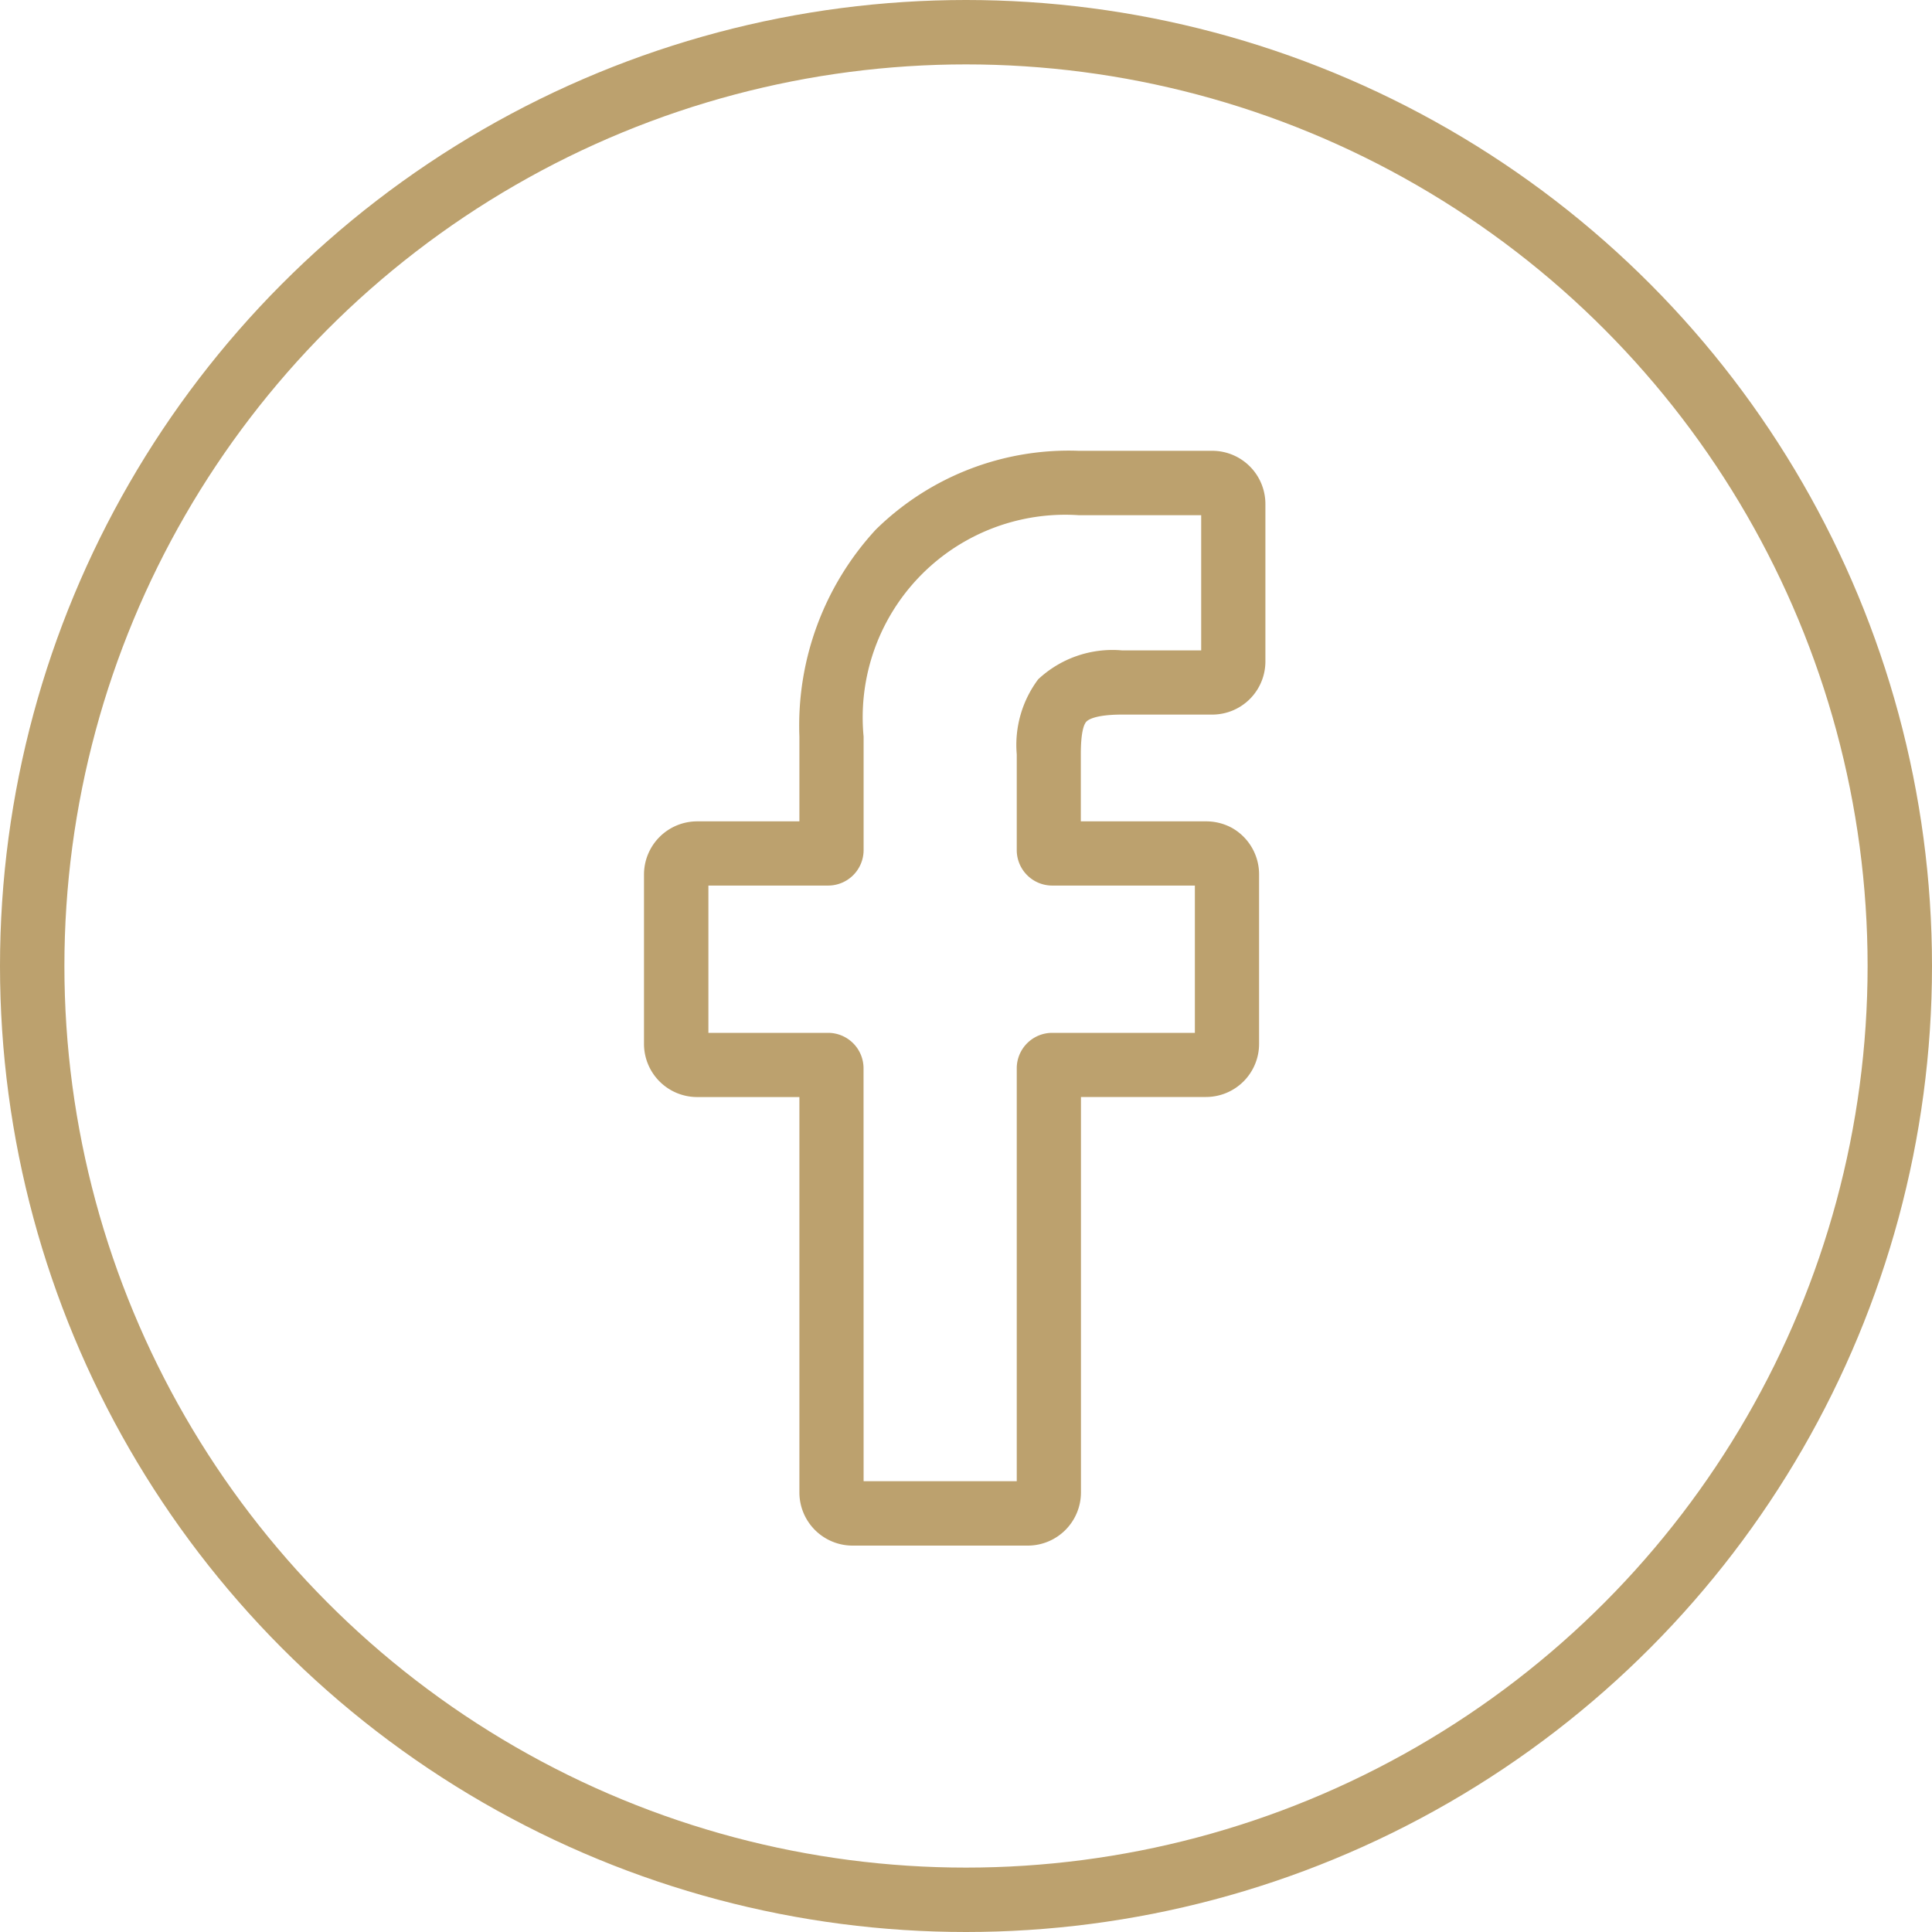
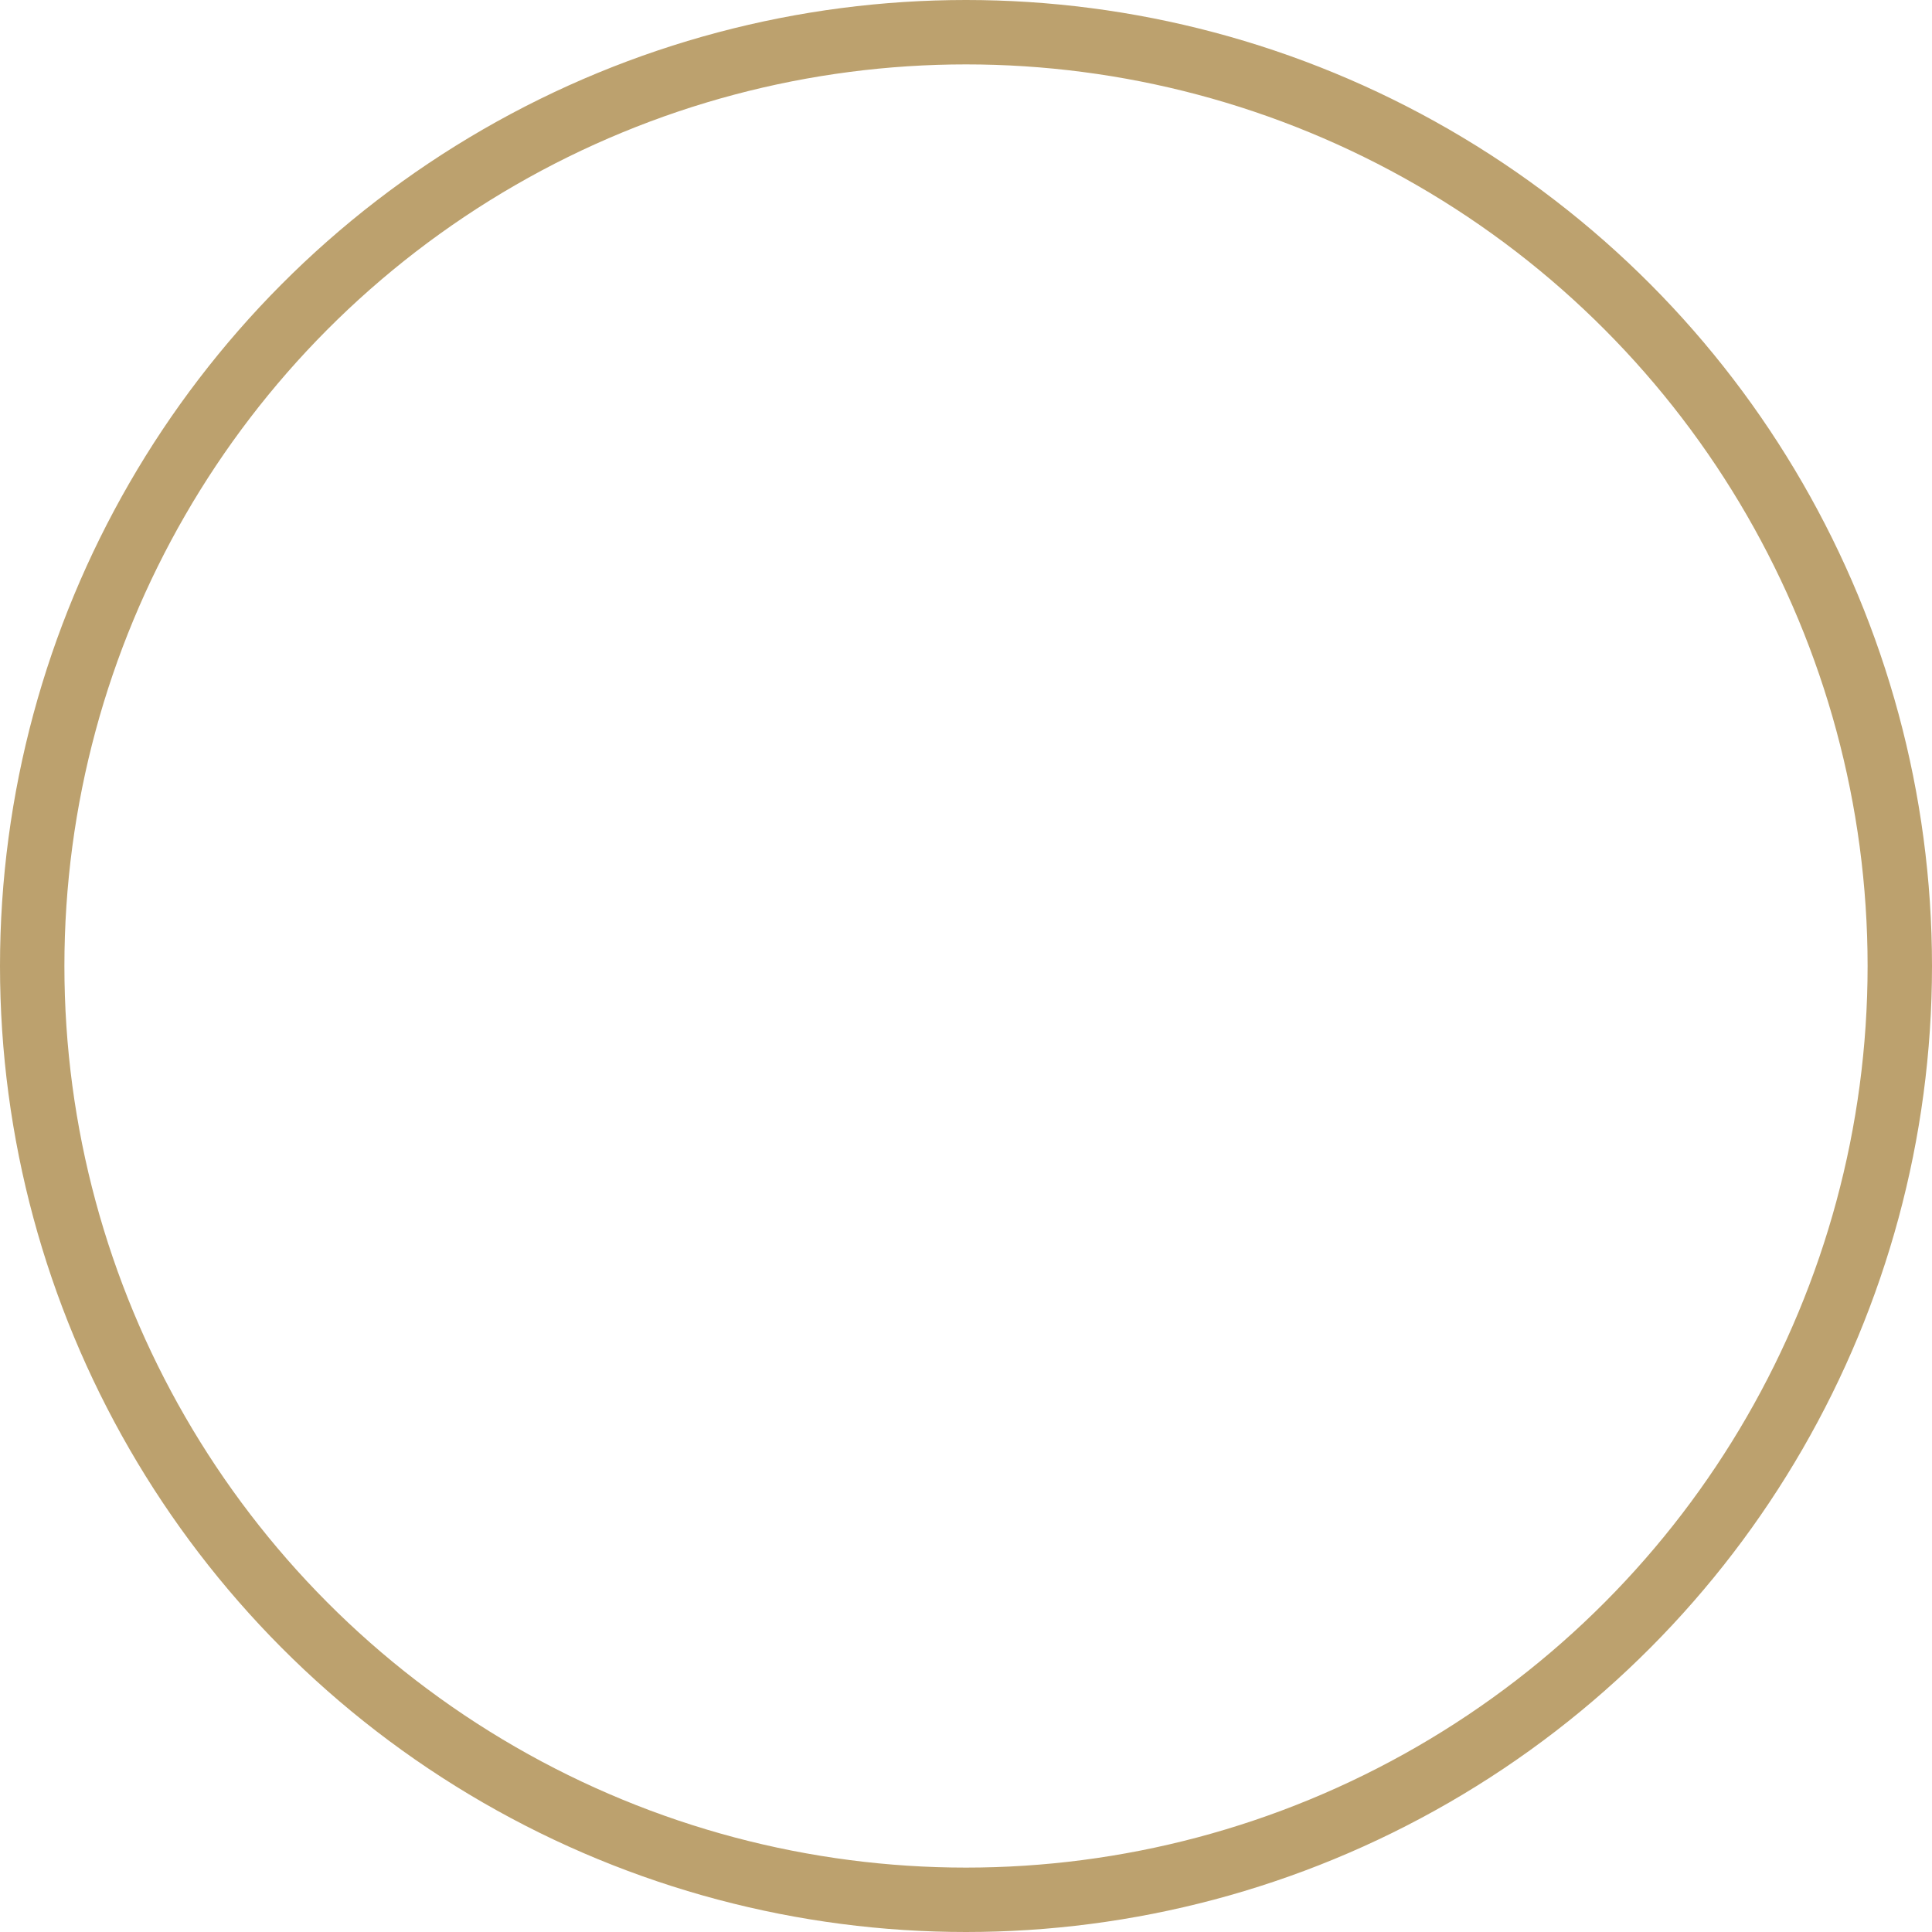
<svg xmlns="http://www.w3.org/2000/svg" width="30" height="30" viewBox="0 0 30 30">
  <defs>
    <style>.a{fill:#bca16e;}.b,.d{fill:none;}.b{stroke:#bca16e;}.c{stroke:none;}</style>
  </defs>
  <g transform="translate(-174 -4743)">
-     <path class="a" d="M6.46,17H3.738a.826.826,0,0,1-.825-.825V10.035H1.325A.826.826,0,0,1,.5,9.21V6.579a.826.826,0,0,1,.825-.825H2.913V4.437A4.486,4.486,0,0,1,4.1,1.223,4.273,4.273,0,0,1,7.249,0L9.326,0a.826.826,0,0,1,.823.825V3.271a.825.825,0,0,1-.824.825h-1.4c-.426,0-.535.085-.558.112-.038.043-.084.166-.084.505V5.754H9.219a.838.838,0,0,1,.408.1.828.828,0,0,1,.424.721V9.21a.825.825,0,0,1-.825.824H7.285v6.141A.826.826,0,0,1,6.46,17ZM3.91,16H6.288V9.589a.551.551,0,0,1,.551-.551H9.054V6.751H6.838a.551.551,0,0,1-.55-.551V4.713a1.7,1.7,0,0,1,.333-1.165,1.689,1.689,0,0,1,1.3-.449H9.152V1l-1.9,0A3.146,3.146,0,0,0,3.91,4.437V6.2a.551.551,0,0,1-.55.551H1.5V9.038H3.359a.551.551,0,0,1,.55.551ZM9.324,1h0Zm0,0" transform="translate(183.5 4750)" />
    <g class="b" transform="translate(174 4743)">
      <circle class="c" cx="15" cy="15" r="15" />
      <circle class="d" cx="15" cy="15" r="14.5" />
    </g>
  </g>
</svg>